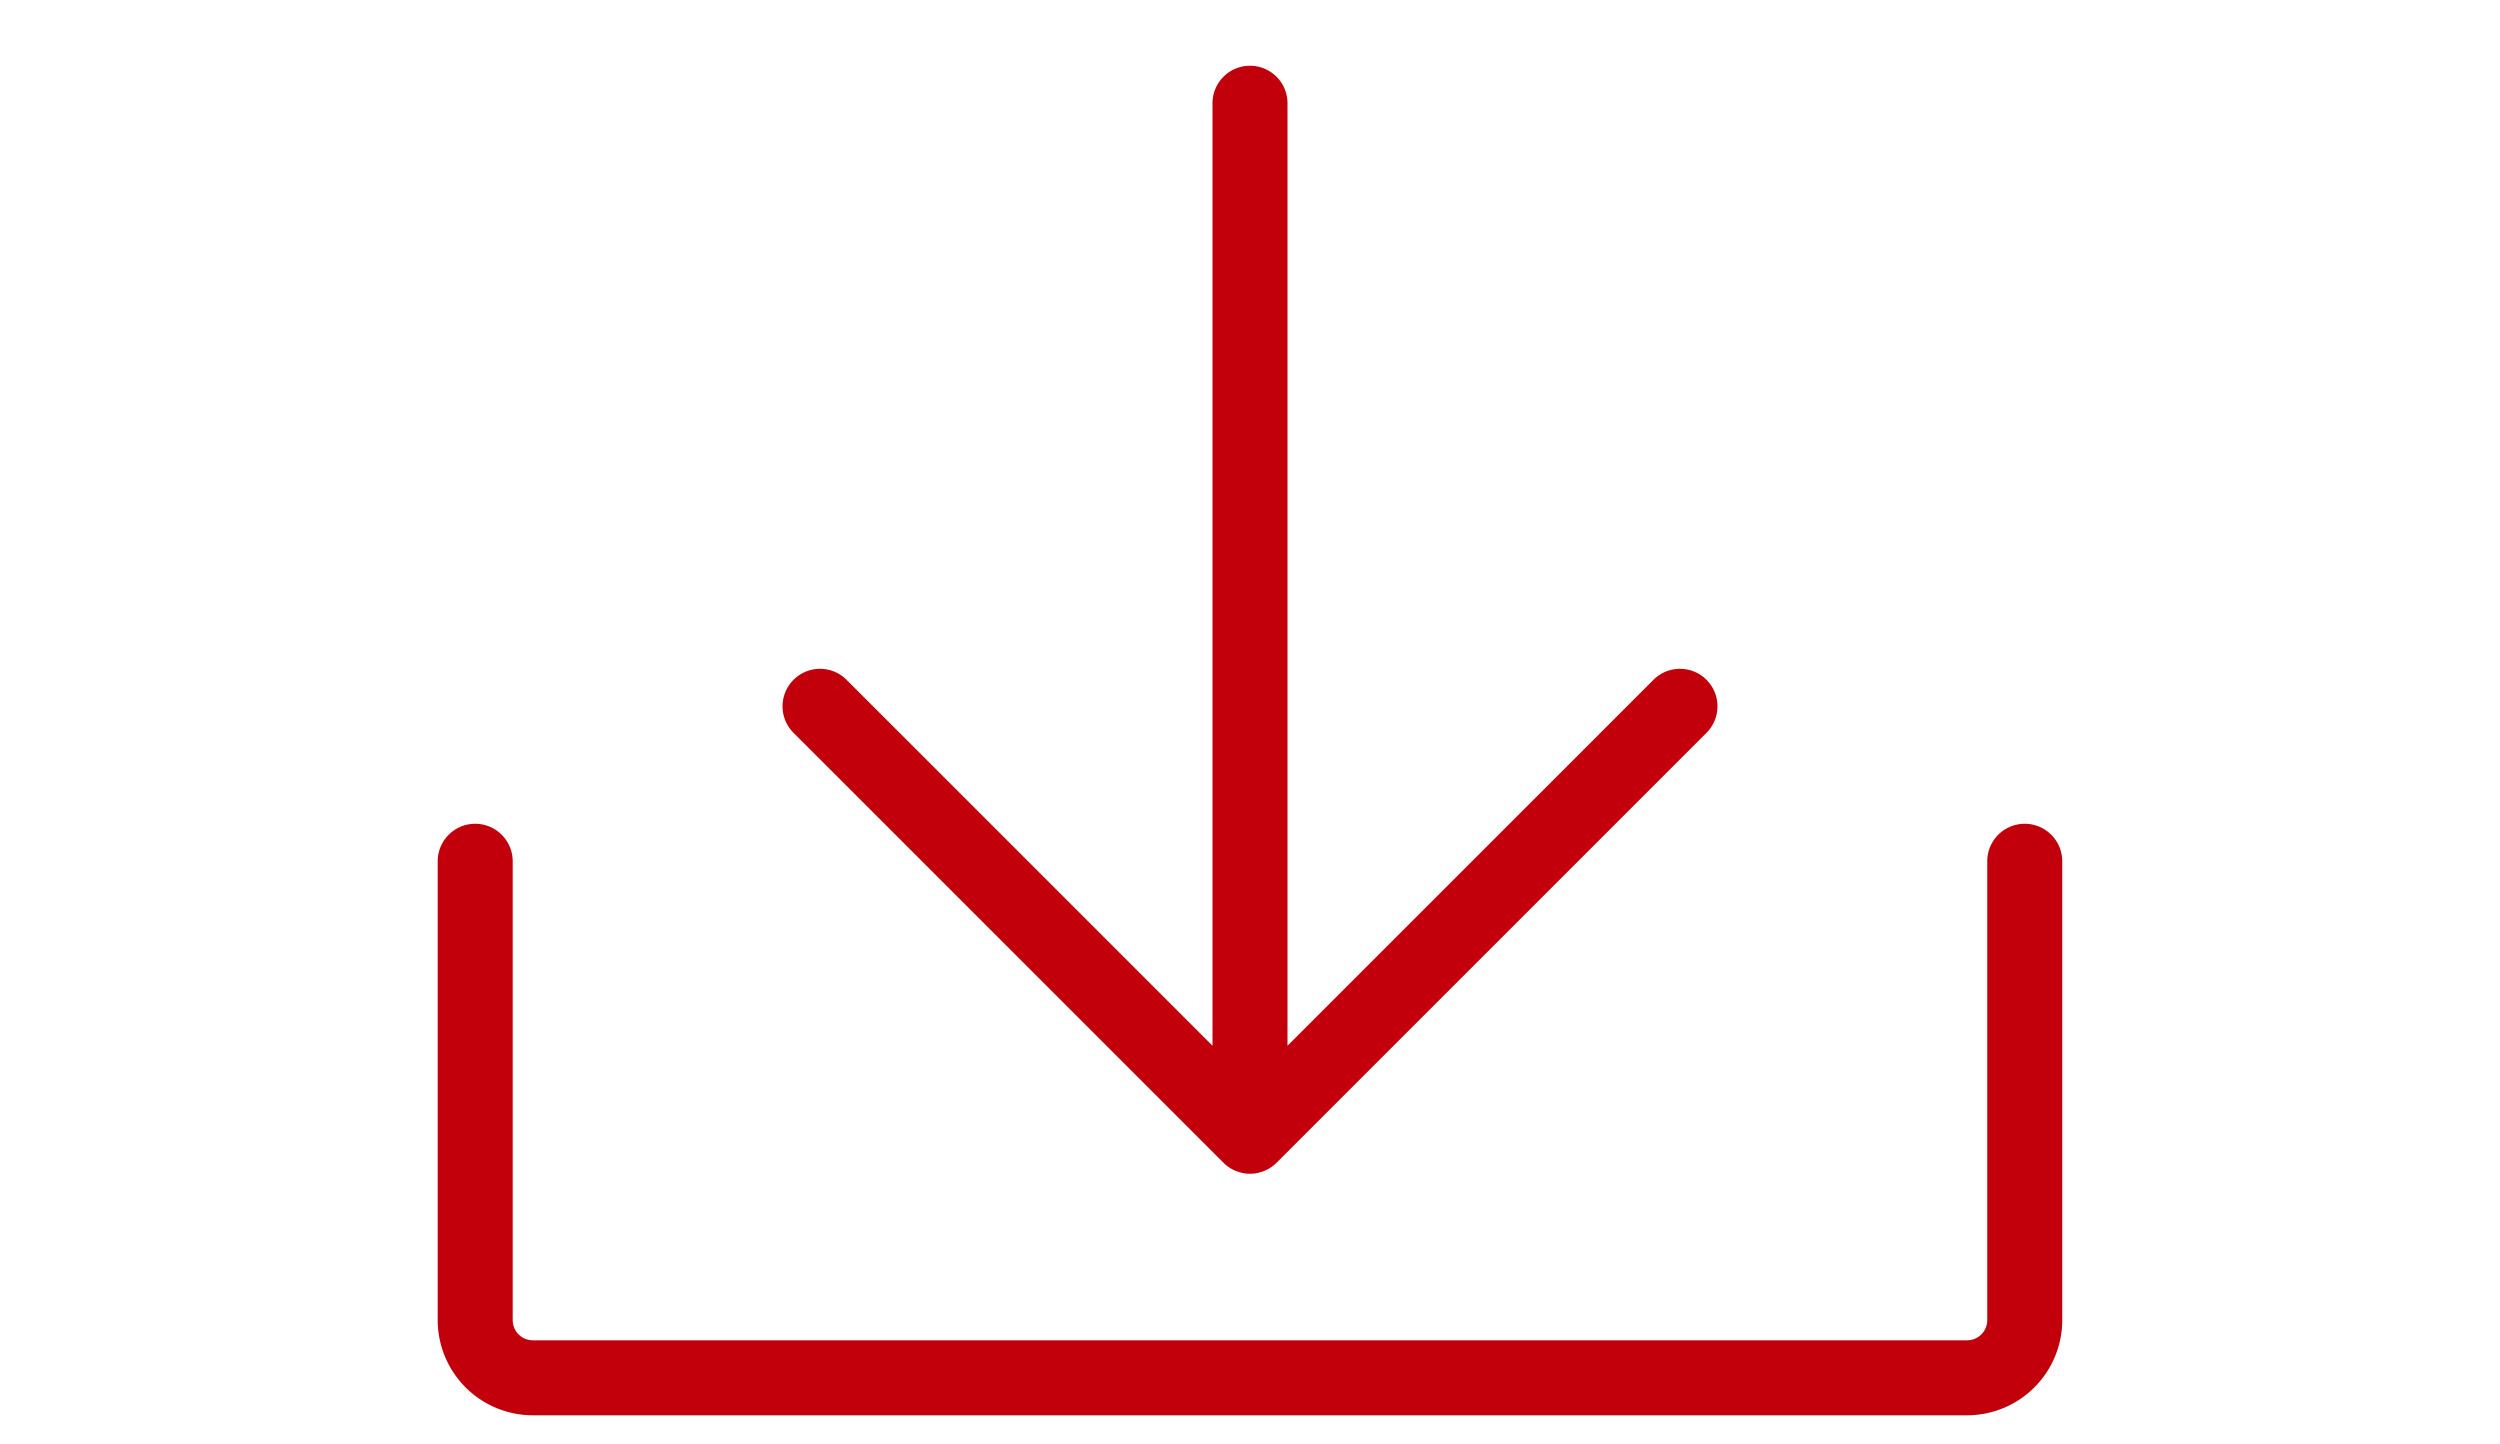
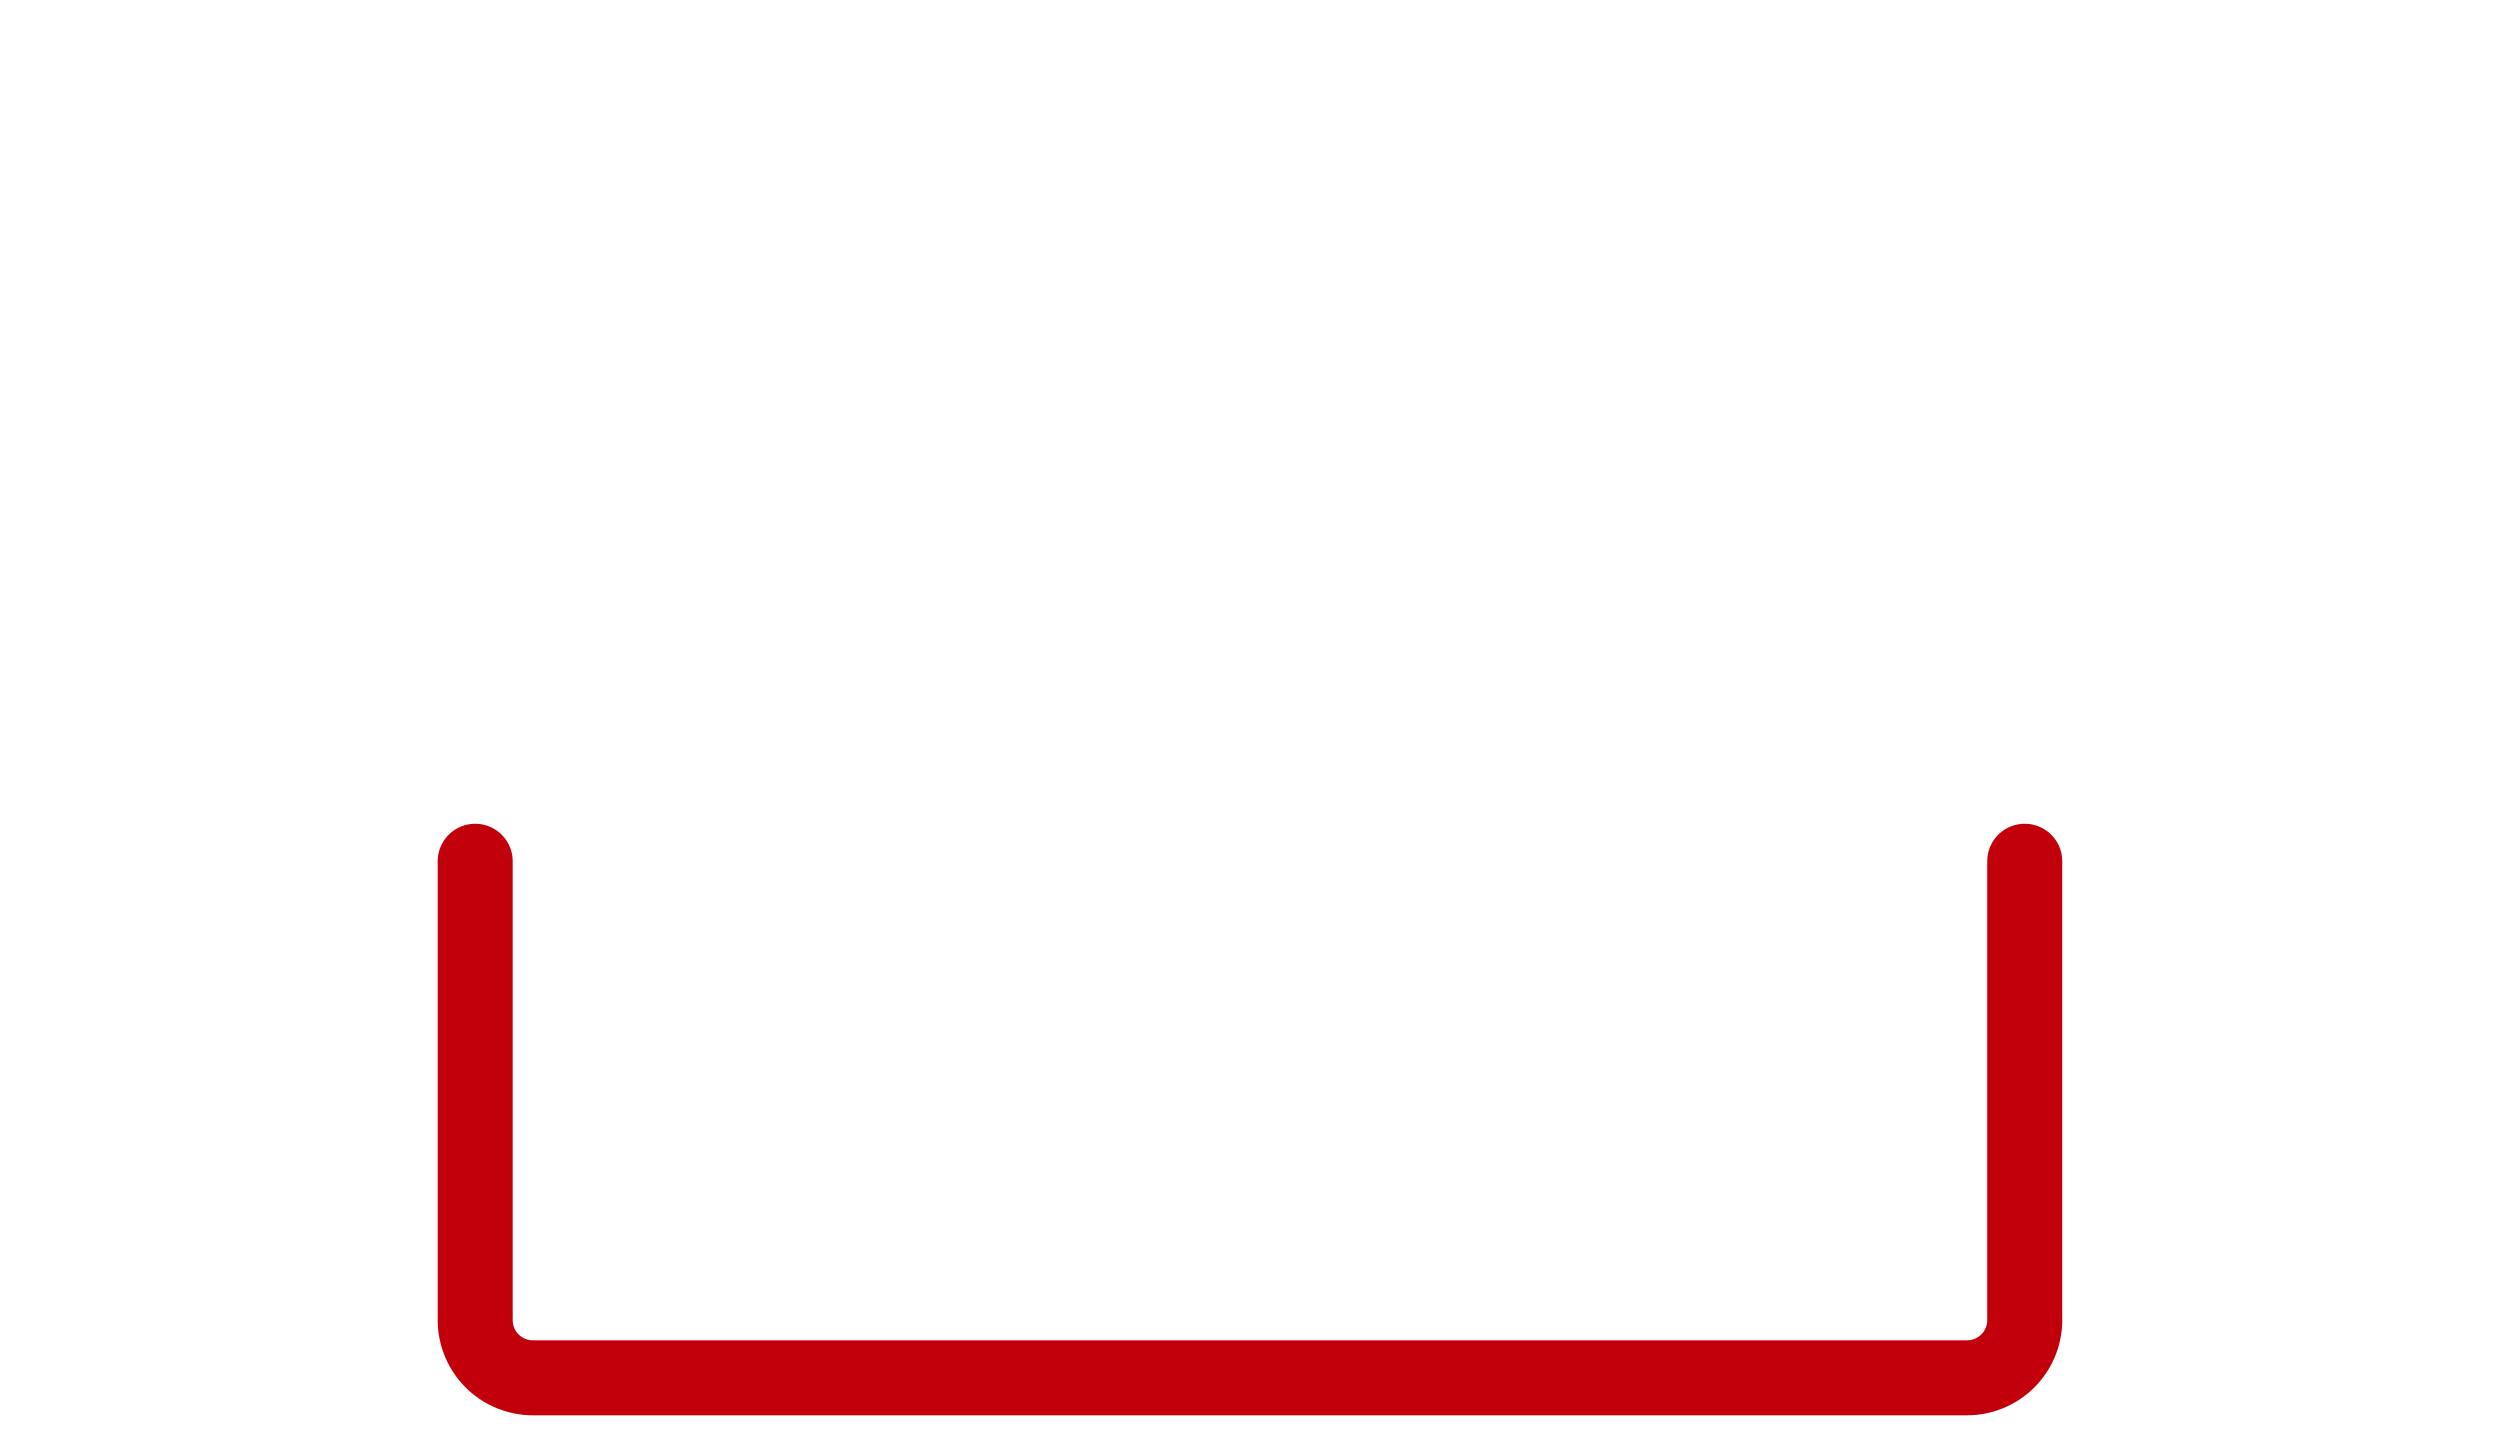
<svg xmlns="http://www.w3.org/2000/svg" id="Ebene_1" data-name="Ebene 1" viewBox="0 0 100 57.766">
  <defs>
    <style>
      .cls-1 {
        fill: #c2000b;
      }
    </style>
  </defs>
  <g>
    <path class="cls-1" d="M80.99,32.951a1.5,1.5,0,0,0-1.5,1.5V52.806a.806.806,0,0,1-.806.806h-57.37a.806.806,0,0,1-.806-.806V34.451a1.5,1.5,0,0,0-3,0V52.806a3.81,3.81,0,0,0,3.806,3.806h57.37A3.81,3.81,0,0,0,82.49,52.806V34.451A1.5,1.5,0,0,0,80.99,32.951Z" />
-     <path class="cls-1" d="M48.94,46.511a1.502,1.502,0,0,0,.49.326l.023.007a1.458,1.458,0,0,0,1.094,0l.023-.007a1.501,1.501,0,0,0,.49-.326L68.278,29.295a1.5,1.5,0,0,0-2.121-2.121L51.5,41.83V4.13a1.5,1.5,0,0,0-3,0v37.7L33.844,27.174a1.5,1.5,0,0,0-2.121,2.121Z" />
  </g>
</svg>